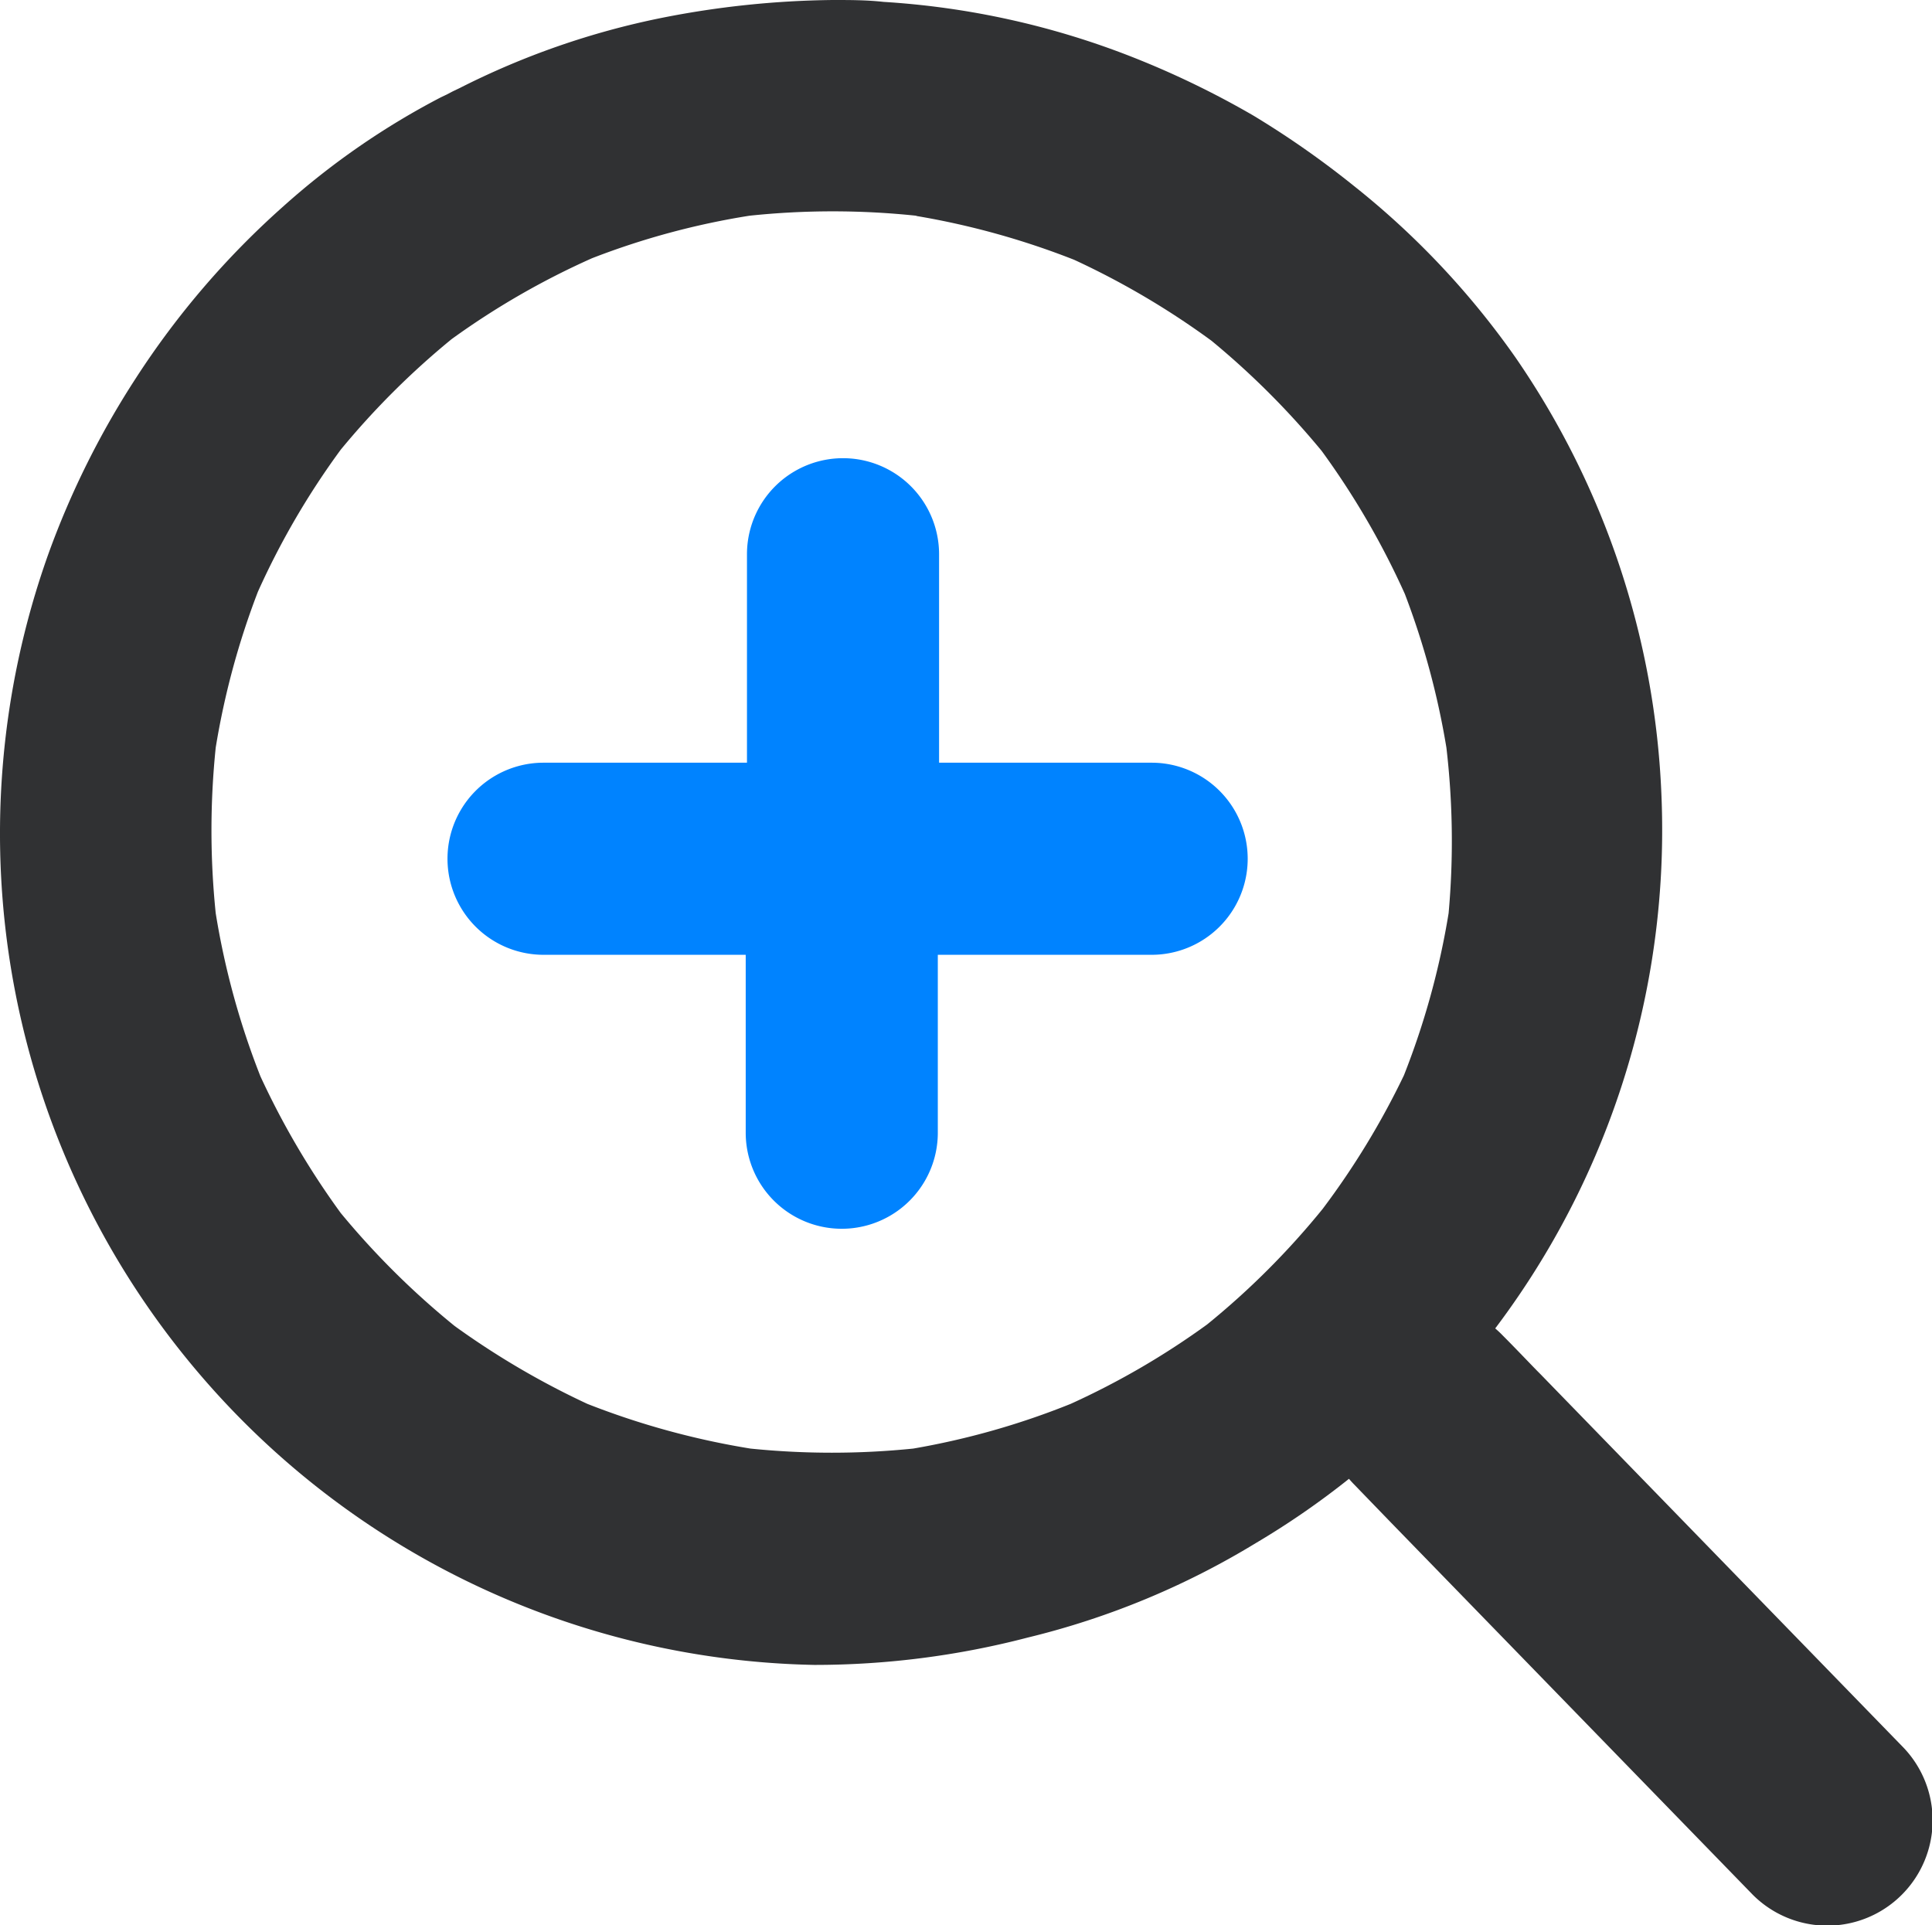
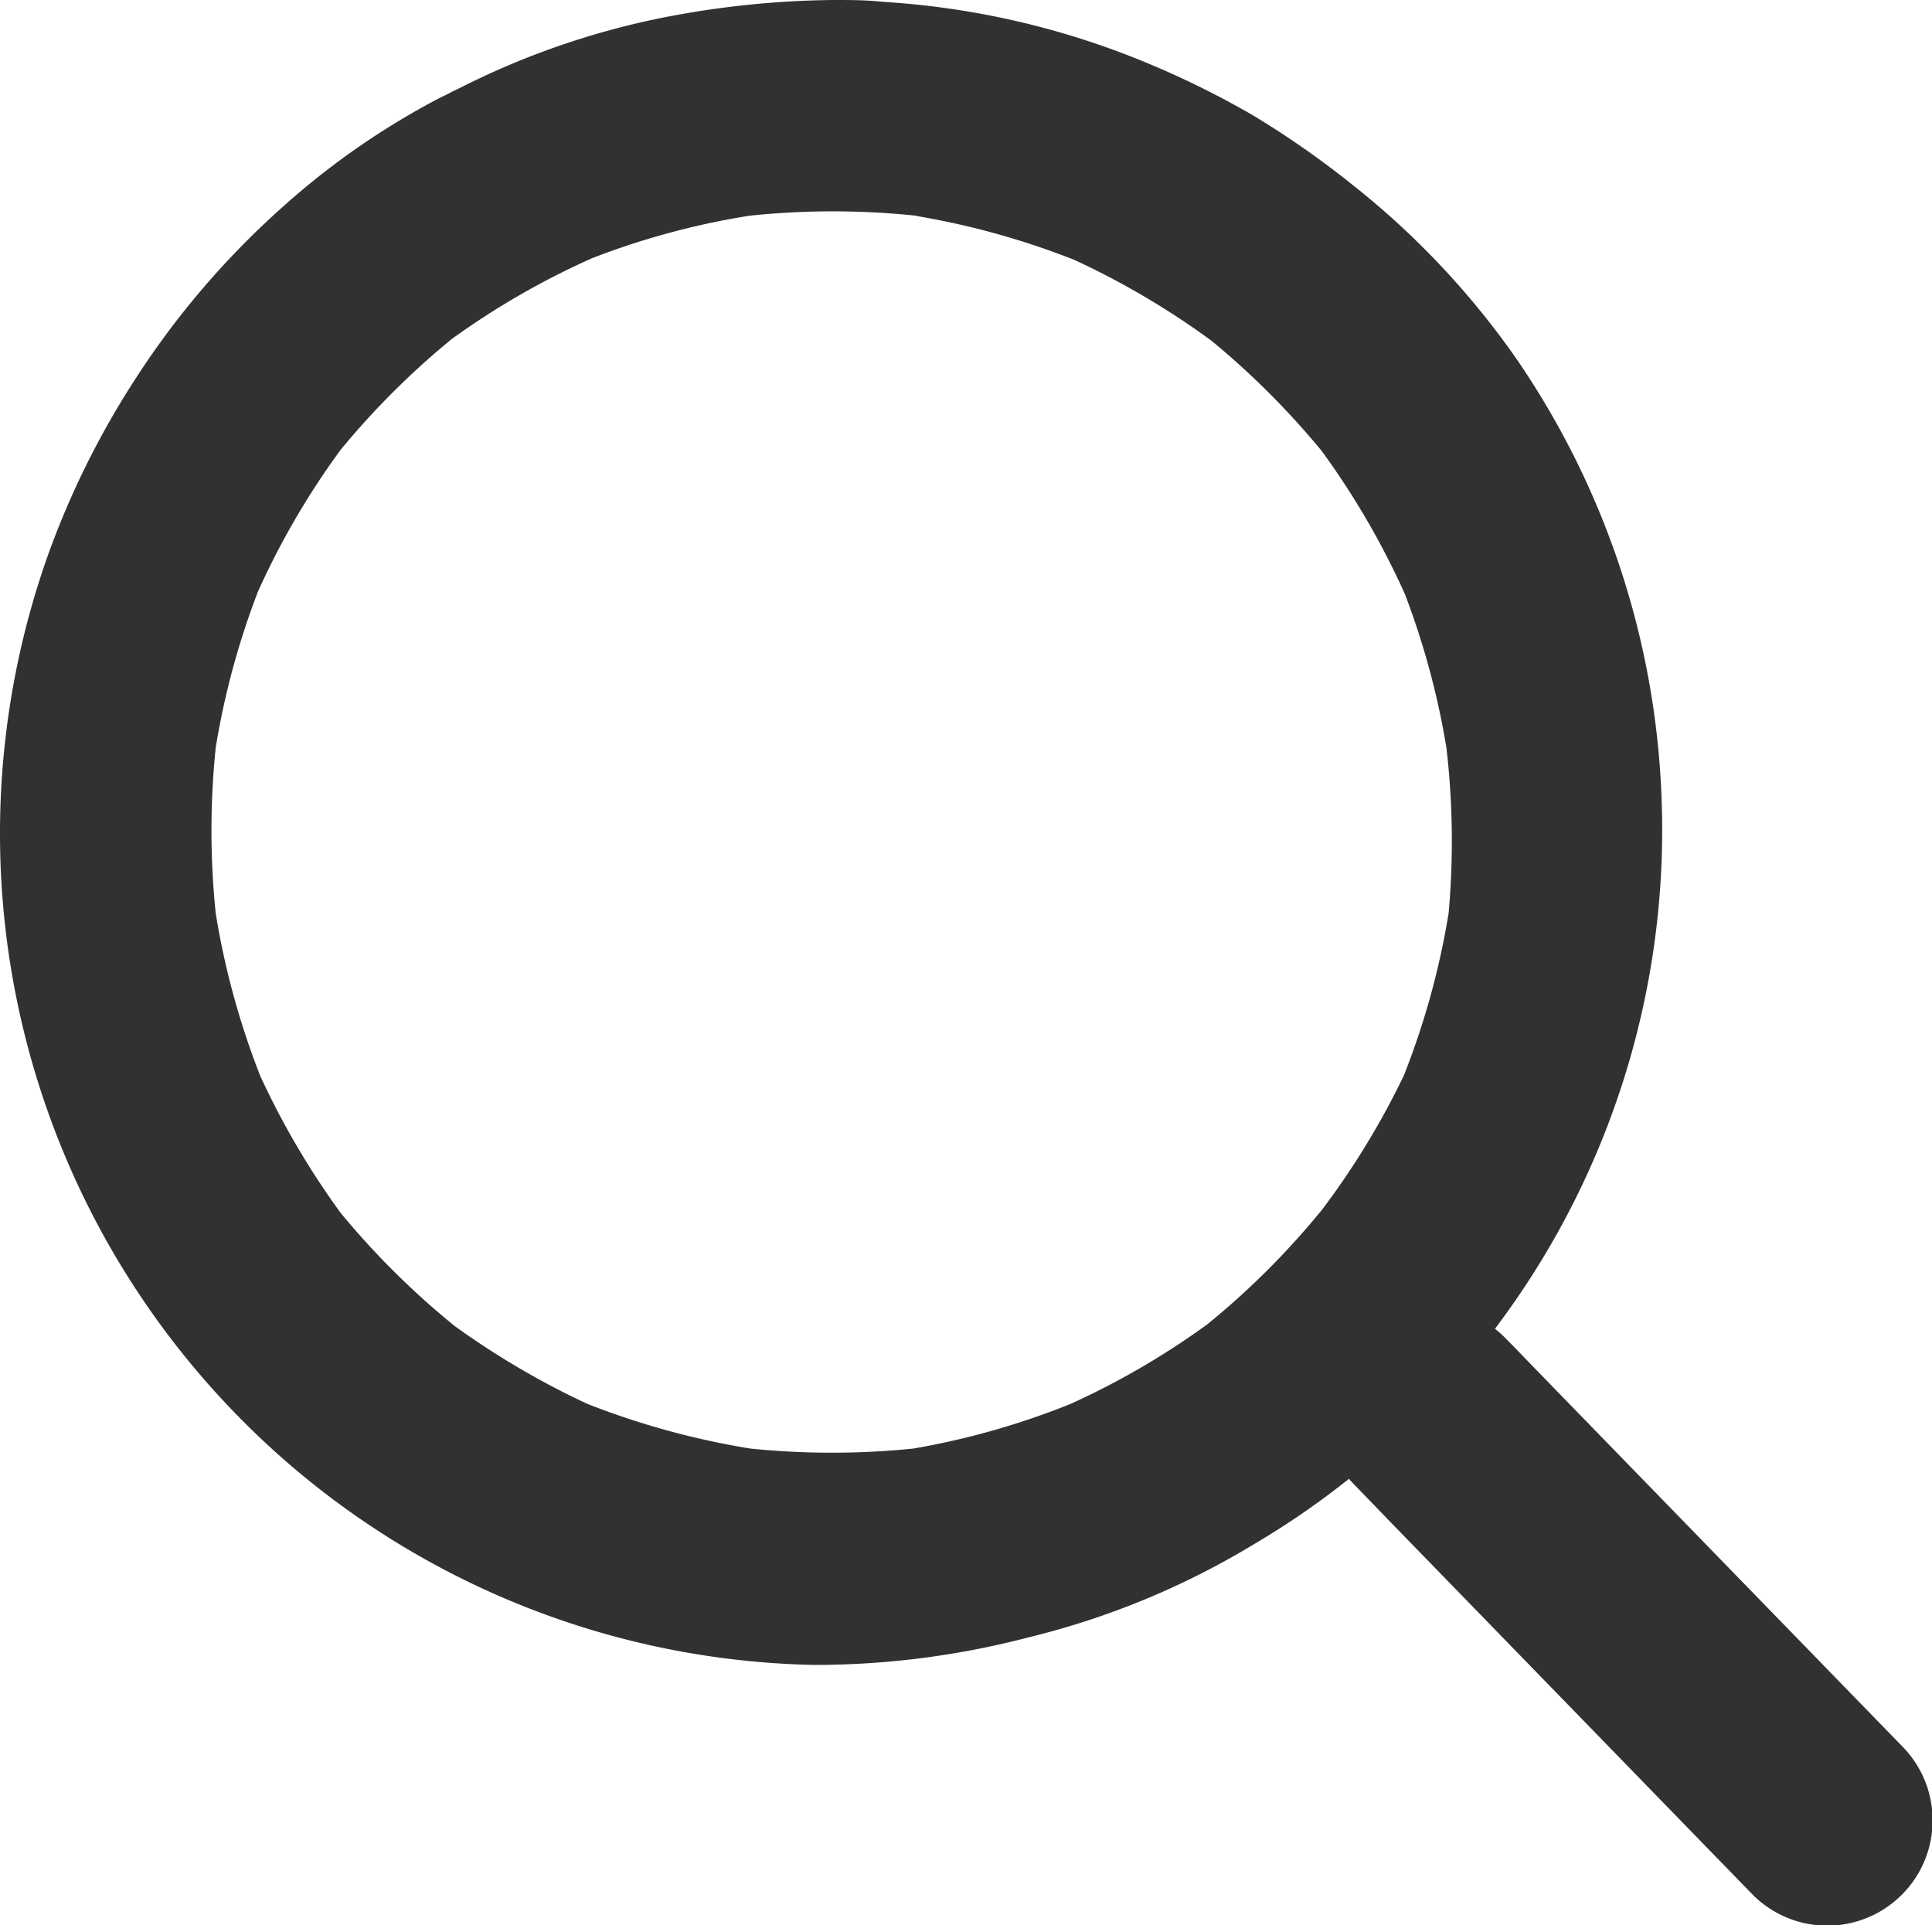
<svg xmlns="http://www.w3.org/2000/svg" viewBox="0 0 61.35 61.14">
  <defs>
    <style>.cls-1{fill:#303133;}.cls-2{fill:#0083ff;}</style>
  </defs>
  <title>Asset 83</title>
  <g id="Layer_2" data-name="Layer 2">
    <g id="Draw_Layer" data-name="Draw Layer">
-       <path class="cls-1" d="M24.44,1.49a25,25,0,0,0-5.77,1.14,1.06,1.06,0,0,0-.19.06L17.69,3a25.78,25.78,0,0,0-2.53,1.1l-.76.4c-.49.26-1,.55-1.44.85l-.4.26-.16.12c-.6.41-1.18.86-1.76,1.31A24.69,24.69,0,0,0,5.17,13.2a24.33,24.33,0,0,0-3.24,8.09,24.7,24.7,0,0,0-.33,8.18,27.06,27.06,0,0,0,.78,3.89A26.44,26.44,0,0,0,4,37.4a24.61,24.61,0,0,0,4.9,6.81,25,25,0,0,0,7.25,5,25.89,25.89,0,0,0,8.28,2.14,25.15,25.15,0,0,0,8.88-.87,24.87,24.87,0,0,0,7.52-3.61,25.38,25.38,0,0,0,9.76-14,24.64,24.64,0,0,0,.74-8.63A27,27,0,0,0,50.57,20,24.89,24.89,0,0,0,49,15.77a24.28,24.28,0,0,0-4.84-6.94A24.69,24.69,0,0,0,37.28,3.9a25,25,0,0,0-10.9-2.49c-.65,0-1.29,0-1.94.08Zm4.66,4A24.31,24.31,0,0,1,34.67,7a24.59,24.59,0,0,1,4.57,2.67,24.8,24.8,0,0,1,3.9,3.9,24.23,24.23,0,0,1,2.69,4.62,23.41,23.41,0,0,1,1.48,5.39,23.87,23.87,0,0,1,0,5.54,23.94,23.94,0,0,1-1.5,5.53A24.27,24.27,0,0,1,43.1,39.3a24.42,24.42,0,0,1-3.88,3.86,24.74,24.74,0,0,1-4.64,2.7,24.29,24.29,0,0,1-5.36,1.45,24,24,0,0,1-5.55,0,23.94,23.94,0,0,1-5.4-1.45,24.65,24.65,0,0,1-4.79-2.79A24.63,24.63,0,0,1,9.7,39.3,23.71,23.71,0,0,1,7,34.67a24,24,0,0,1-1.49-5.38,24.65,24.65,0,0,1,0-5.63A23.43,23.43,0,0,1,7,18.15a24.38,24.38,0,0,1,2.69-4.6,24.23,24.23,0,0,1,3.85-3.86,24.29,24.29,0,0,1,4.7-2.75,24.34,24.34,0,0,1,5.3-1.45,24.88,24.88,0,0,1,5.59,0ZM47.26,23.15c0,.11,0,.21,0,.32,0-.11,0-.21,0-.32Z" />
      <path class="cls-1" d="M21,.57A25.14,25.14,0,0,0,14.59,2.8l-.21.1-.19.1L14,3.09A24.27,24.27,0,0,0,9,6.55,26.63,26.63,0,0,0,4.32,12a27.16,27.16,0,0,0-2.78,5.58,26.42,26.42,0,0,0,5,26.29,26.34,26.34,0,0,0,19.32,9A26.8,26.8,0,0,0,32.64,52a25.4,25.4,0,0,0,7.24-3,25.86,25.86,0,0,0,5.43-4.29,26.27,26.27,0,0,0,7.45-19.42,26.33,26.33,0,0,0-4.63-13.93A26,26,0,0,0,43,5.91,29.06,29.06,0,0,0,39.8,3.67a28.37,28.37,0,0,0-4-1.92A25.91,25.91,0,0,0,28.06.06C27.52,0,27,0,26.45,0A29.3,29.3,0,0,0,21,.57Zm8.11,6.29a25,25,0,0,1,5,1.39,25.46,25.46,0,0,1,4.36,2.57,25.72,25.72,0,0,1,3.5,3.5,25.36,25.36,0,0,1,2.64,4.54,25.16,25.16,0,0,1,1.32,4.88A25.59,25.59,0,0,1,46,29a24.89,24.89,0,0,1-1.42,5.15A25.14,25.14,0,0,1,42,38.39a25,25,0,0,1-3.67,3.67A24.86,24.86,0,0,1,34,44.58,24.49,24.49,0,0,1,29,46a25.52,25.52,0,0,1-5.17,0,25.16,25.16,0,0,1-5.18-1.42,25.78,25.78,0,0,1-4.21-2.47,25.59,25.59,0,0,1-3.62-3.59,25.57,25.57,0,0,1-2.55-4.34A25,25,0,0,1,6.85,29a25.69,25.69,0,0,1,0-5.26,25,25,0,0,1,1.34-4.95,24.82,24.82,0,0,1,2.63-4.51,25.38,25.38,0,0,1,3.52-3.51A24.85,24.85,0,0,1,18.8,8.2a24.35,24.35,0,0,1,5-1.35,25.28,25.28,0,0,1,5.29,0ZM19.34,8l-.21.09L19.34,8Z" />
-       <path class="cls-1" d="M43,42.41a3.38,3.38,0,0,0,0,4.73l1.17,1.21h0L55.66,60.17a3.34,3.34,0,0,0,4.73-4.73L48.9,43.62l-.09-.09c-.36-.37-.72-.75-1.09-1.12a3.26,3.26,0,0,0-2.35-1,3.37,3.37,0,0,0-2.38,1Z" />
-       <path class="cls-2" d="M36.58,24.22H29.82c0-2.2,0-4.41,0-6.62a3,3,0,1,0-6.1,0c0,2.21,0,4.41,0,6.62H17.26a3.05,3.05,0,0,0,0,6.1h6.42l0,5.65a3,3,0,0,0,6.1,0c0-1.88,0-3.77,0-5.65h6.79a3,3,0,1,0,0-6.1Z" />
+       <path class="cls-1" d="M43,42.41a3.38,3.38,0,0,0,0,4.73l1.17,1.21h0L55.66,60.17a3.34,3.34,0,0,0,4.73-4.73L48.9,43.62c-.36-.37-.72-.75-1.09-1.12a3.26,3.26,0,0,0-2.35-1,3.37,3.37,0,0,0-2.38,1Z" />
    </g>
  </g>
</svg>